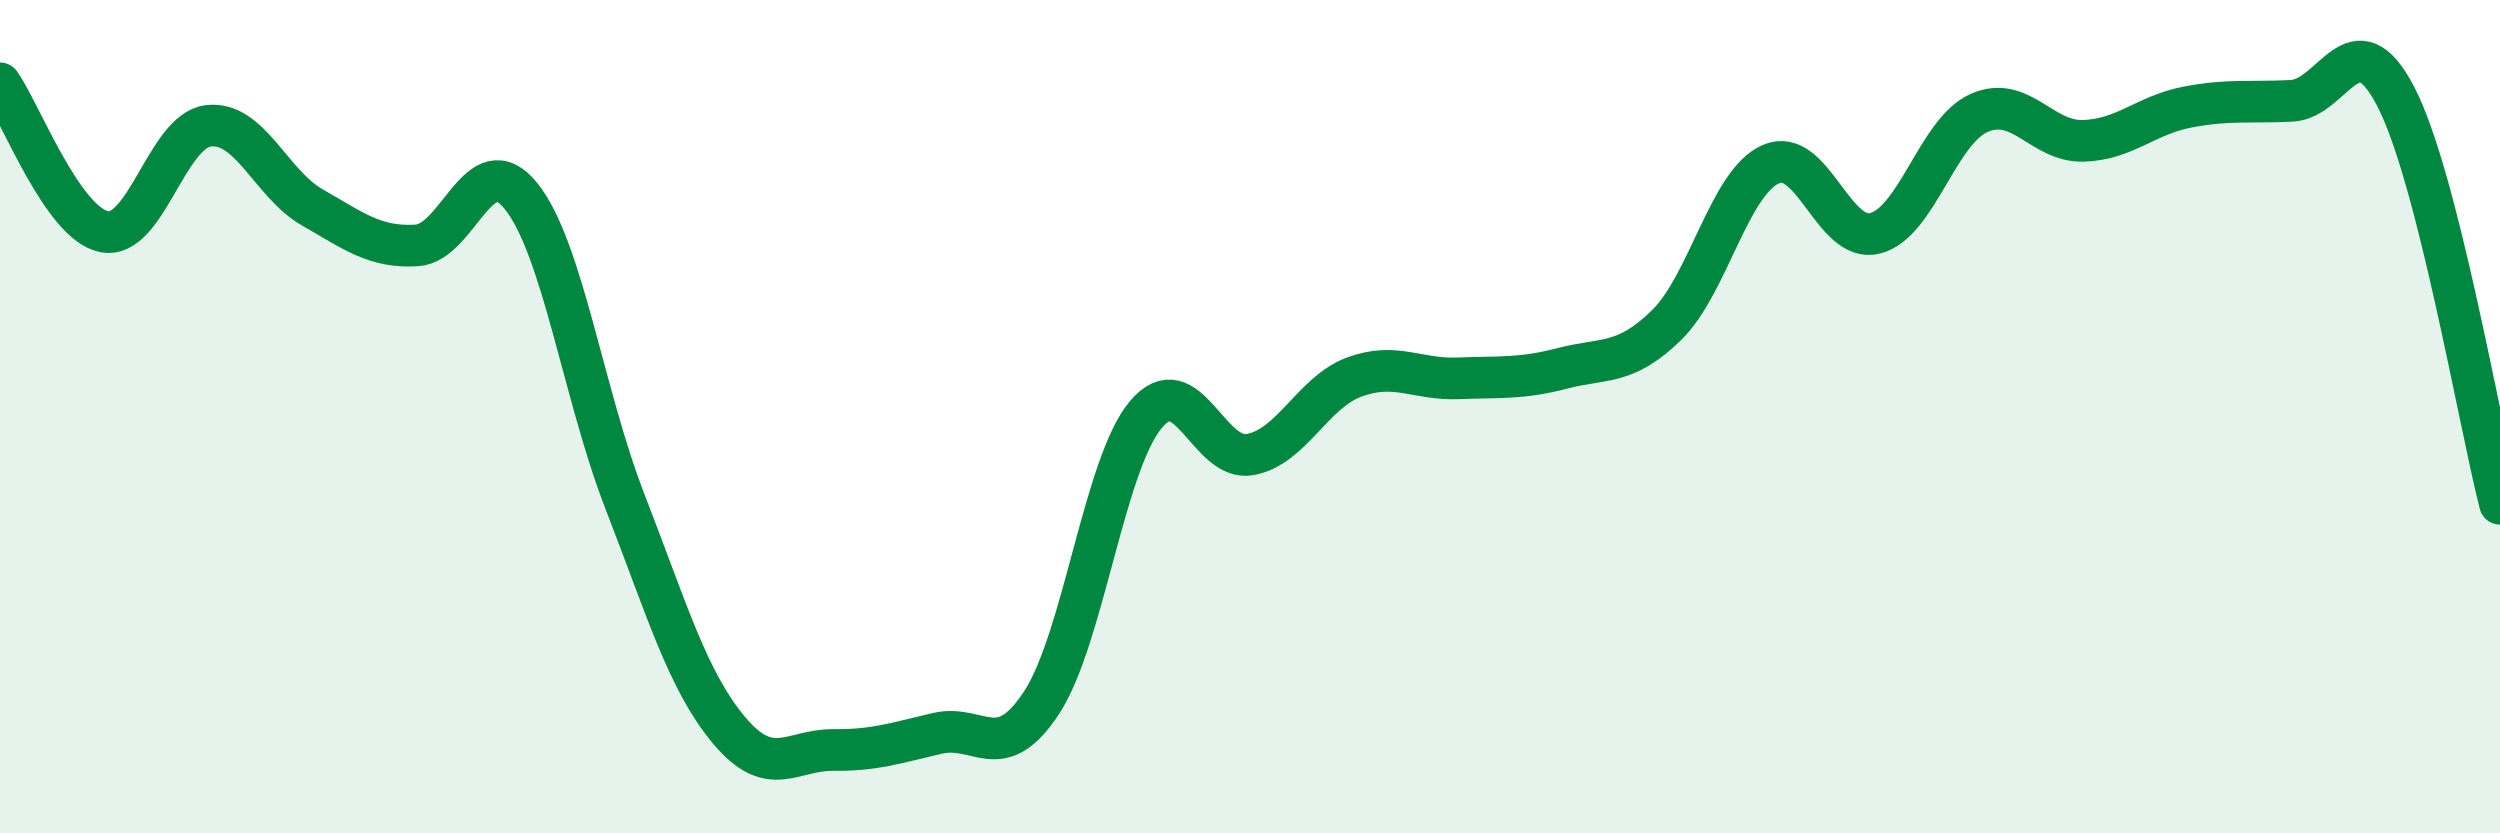
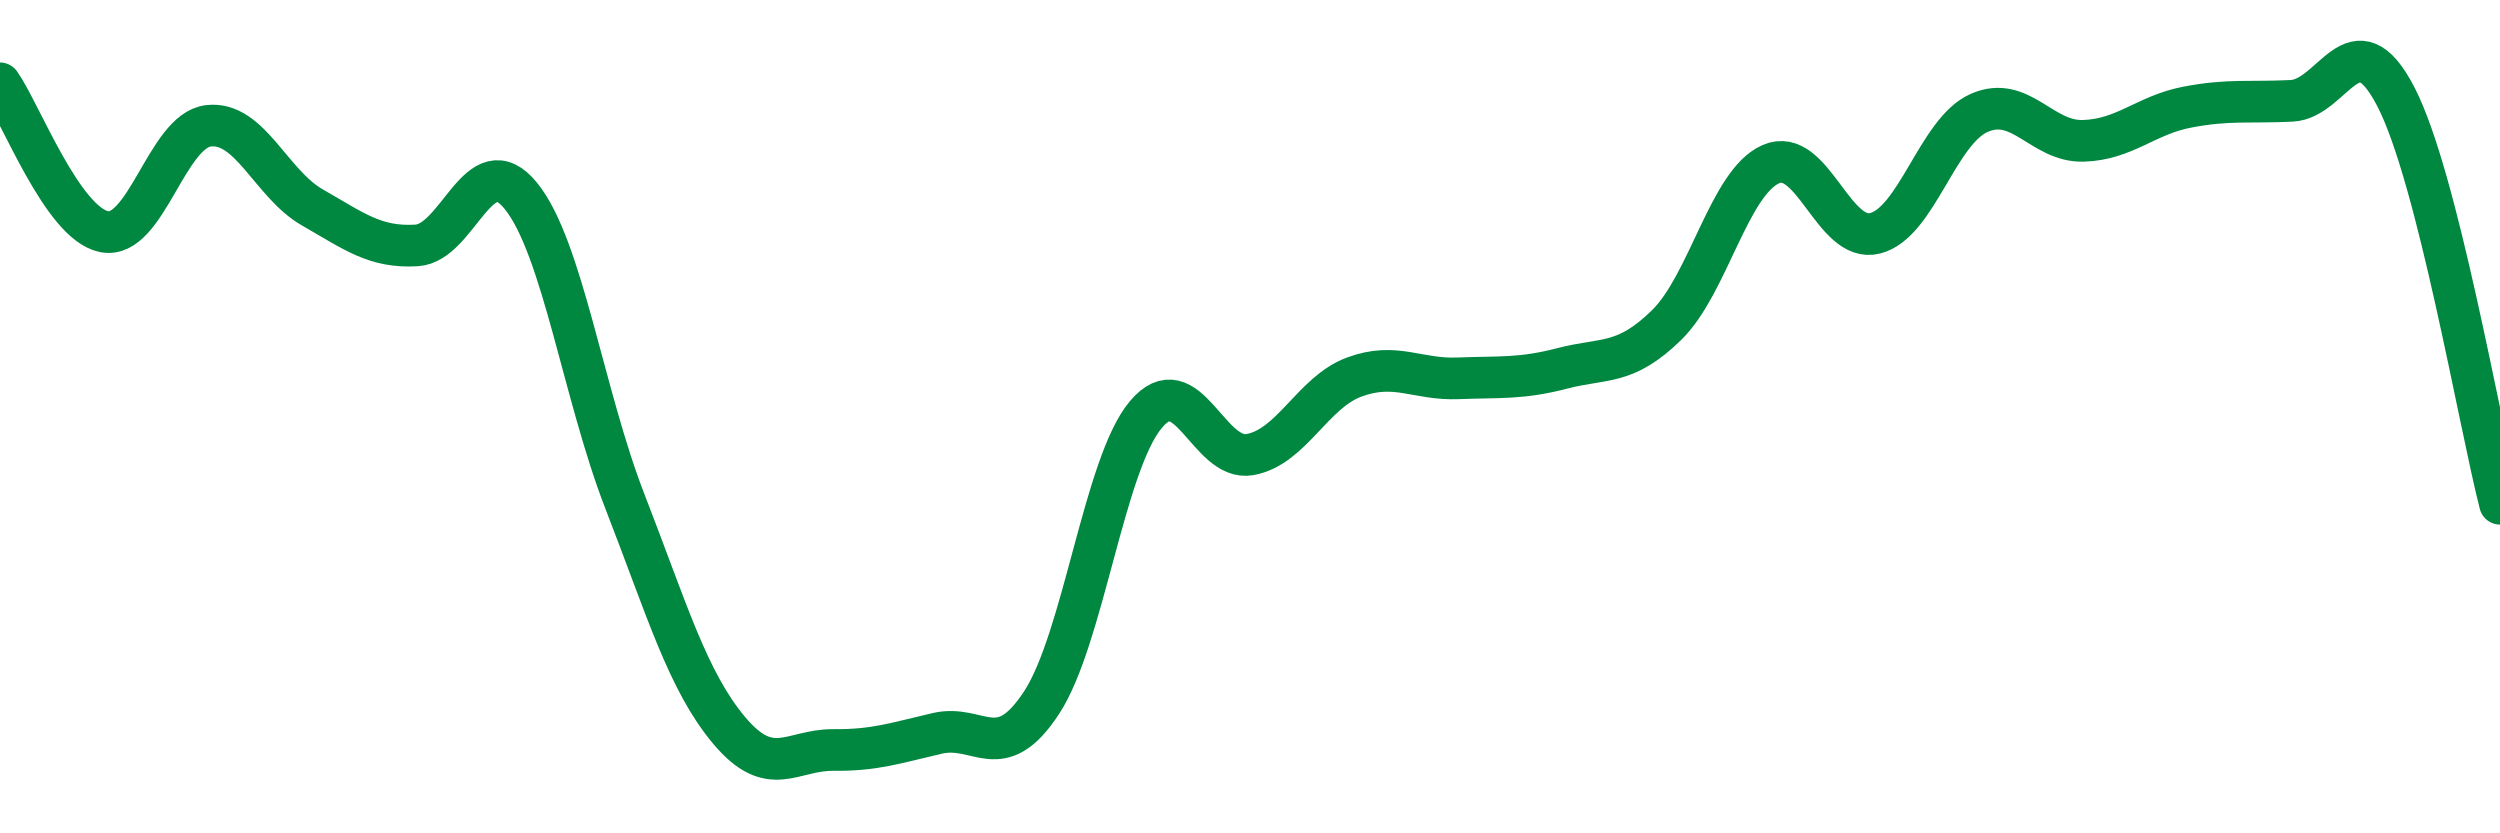
<svg xmlns="http://www.w3.org/2000/svg" width="60" height="20" viewBox="0 0 60 20">
-   <path d="M 0,2 C 0.5,2.71 1.5,5.36 2.5,5.56 C 3.5,5.76 4,3.14 5,3.02 C 6,2.9 6.5,4.41 7.5,4.98 C 8.5,5.55 9,5.95 10,5.89 C 11,5.83 11.5,3.47 12.5,4.7 C 13.5,5.93 14,9.47 15,12.04 C 16,14.61 16.5,16.34 17.5,17.53 C 18.5,18.72 19,17.99 20,18 C 21,18.01 21.5,17.83 22.5,17.6 C 23.5,17.37 24,18.39 25,16.86 C 26,15.33 26.5,11.14 27.5,9.95 C 28.5,8.76 29,11.09 30,10.91 C 31,10.73 31.5,9.42 32.5,9.05 C 33.5,8.68 34,9.12 35,9.08 C 36,9.04 36.5,9.1 37.5,8.84 C 38.5,8.58 39,8.78 40,7.8 C 41,6.82 41.5,4.38 42.5,3.94 C 43.5,3.5 44,5.85 45,5.6 C 46,5.35 46.5,3.15 47.5,2.71 C 48.5,2.27 49,3.41 50,3.38 C 51,3.35 51.5,2.76 52.5,2.57 C 53.5,2.38 54,2.47 55,2.42 C 56,2.37 56.5,0.39 57.5,2.32 C 58.5,4.25 59.5,10.14 60,12.09L60 20L0 20Z" fill="#008740" opacity="0.1" stroke-linecap="round" stroke-linejoin="round" />
  <path d="M 0,2 C 0.5,2.71 1.5,5.36 2.5,5.56 C 3.5,5.76 4,3.14 5,3.02 C 6,2.9 6.5,4.41 7.5,4.98 C 8.5,5.55 9,5.95 10,5.89 C 11,5.83 11.5,3.47 12.5,4.7 C 13.5,5.93 14,9.47 15,12.04 C 16,14.61 16.5,16.34 17.5,17.53 C 18.5,18.72 19,17.99 20,18 C 21,18.01 21.5,17.83 22.5,17.6 C 23.5,17.37 24,18.39 25,16.86 C 26,15.33 26.5,11.14 27.5,9.95 C 28.5,8.76 29,11.09 30,10.91 C 31,10.73 31.5,9.42 32.5,9.05 C 33.5,8.68 34,9.12 35,9.08 C 36,9.04 36.5,9.1 37.5,8.84 C 38.5,8.58 39,8.78 40,7.8 C 41,6.82 41.5,4.38 42.5,3.94 C 43.5,3.5 44,5.85 45,5.6 C 46,5.35 46.5,3.15 47.5,2.71 C 48.5,2.27 49,3.41 50,3.38 C 51,3.35 51.5,2.76 52.5,2.57 C 53.5,2.38 54,2.47 55,2.42 C 56,2.37 56.5,0.39 57.5,2.32 C 58.5,4.25 59.5,10.14 60,12.09" stroke="#008740" stroke-width="1" fill="none" stroke-linecap="round" stroke-linejoin="round" />
</svg>